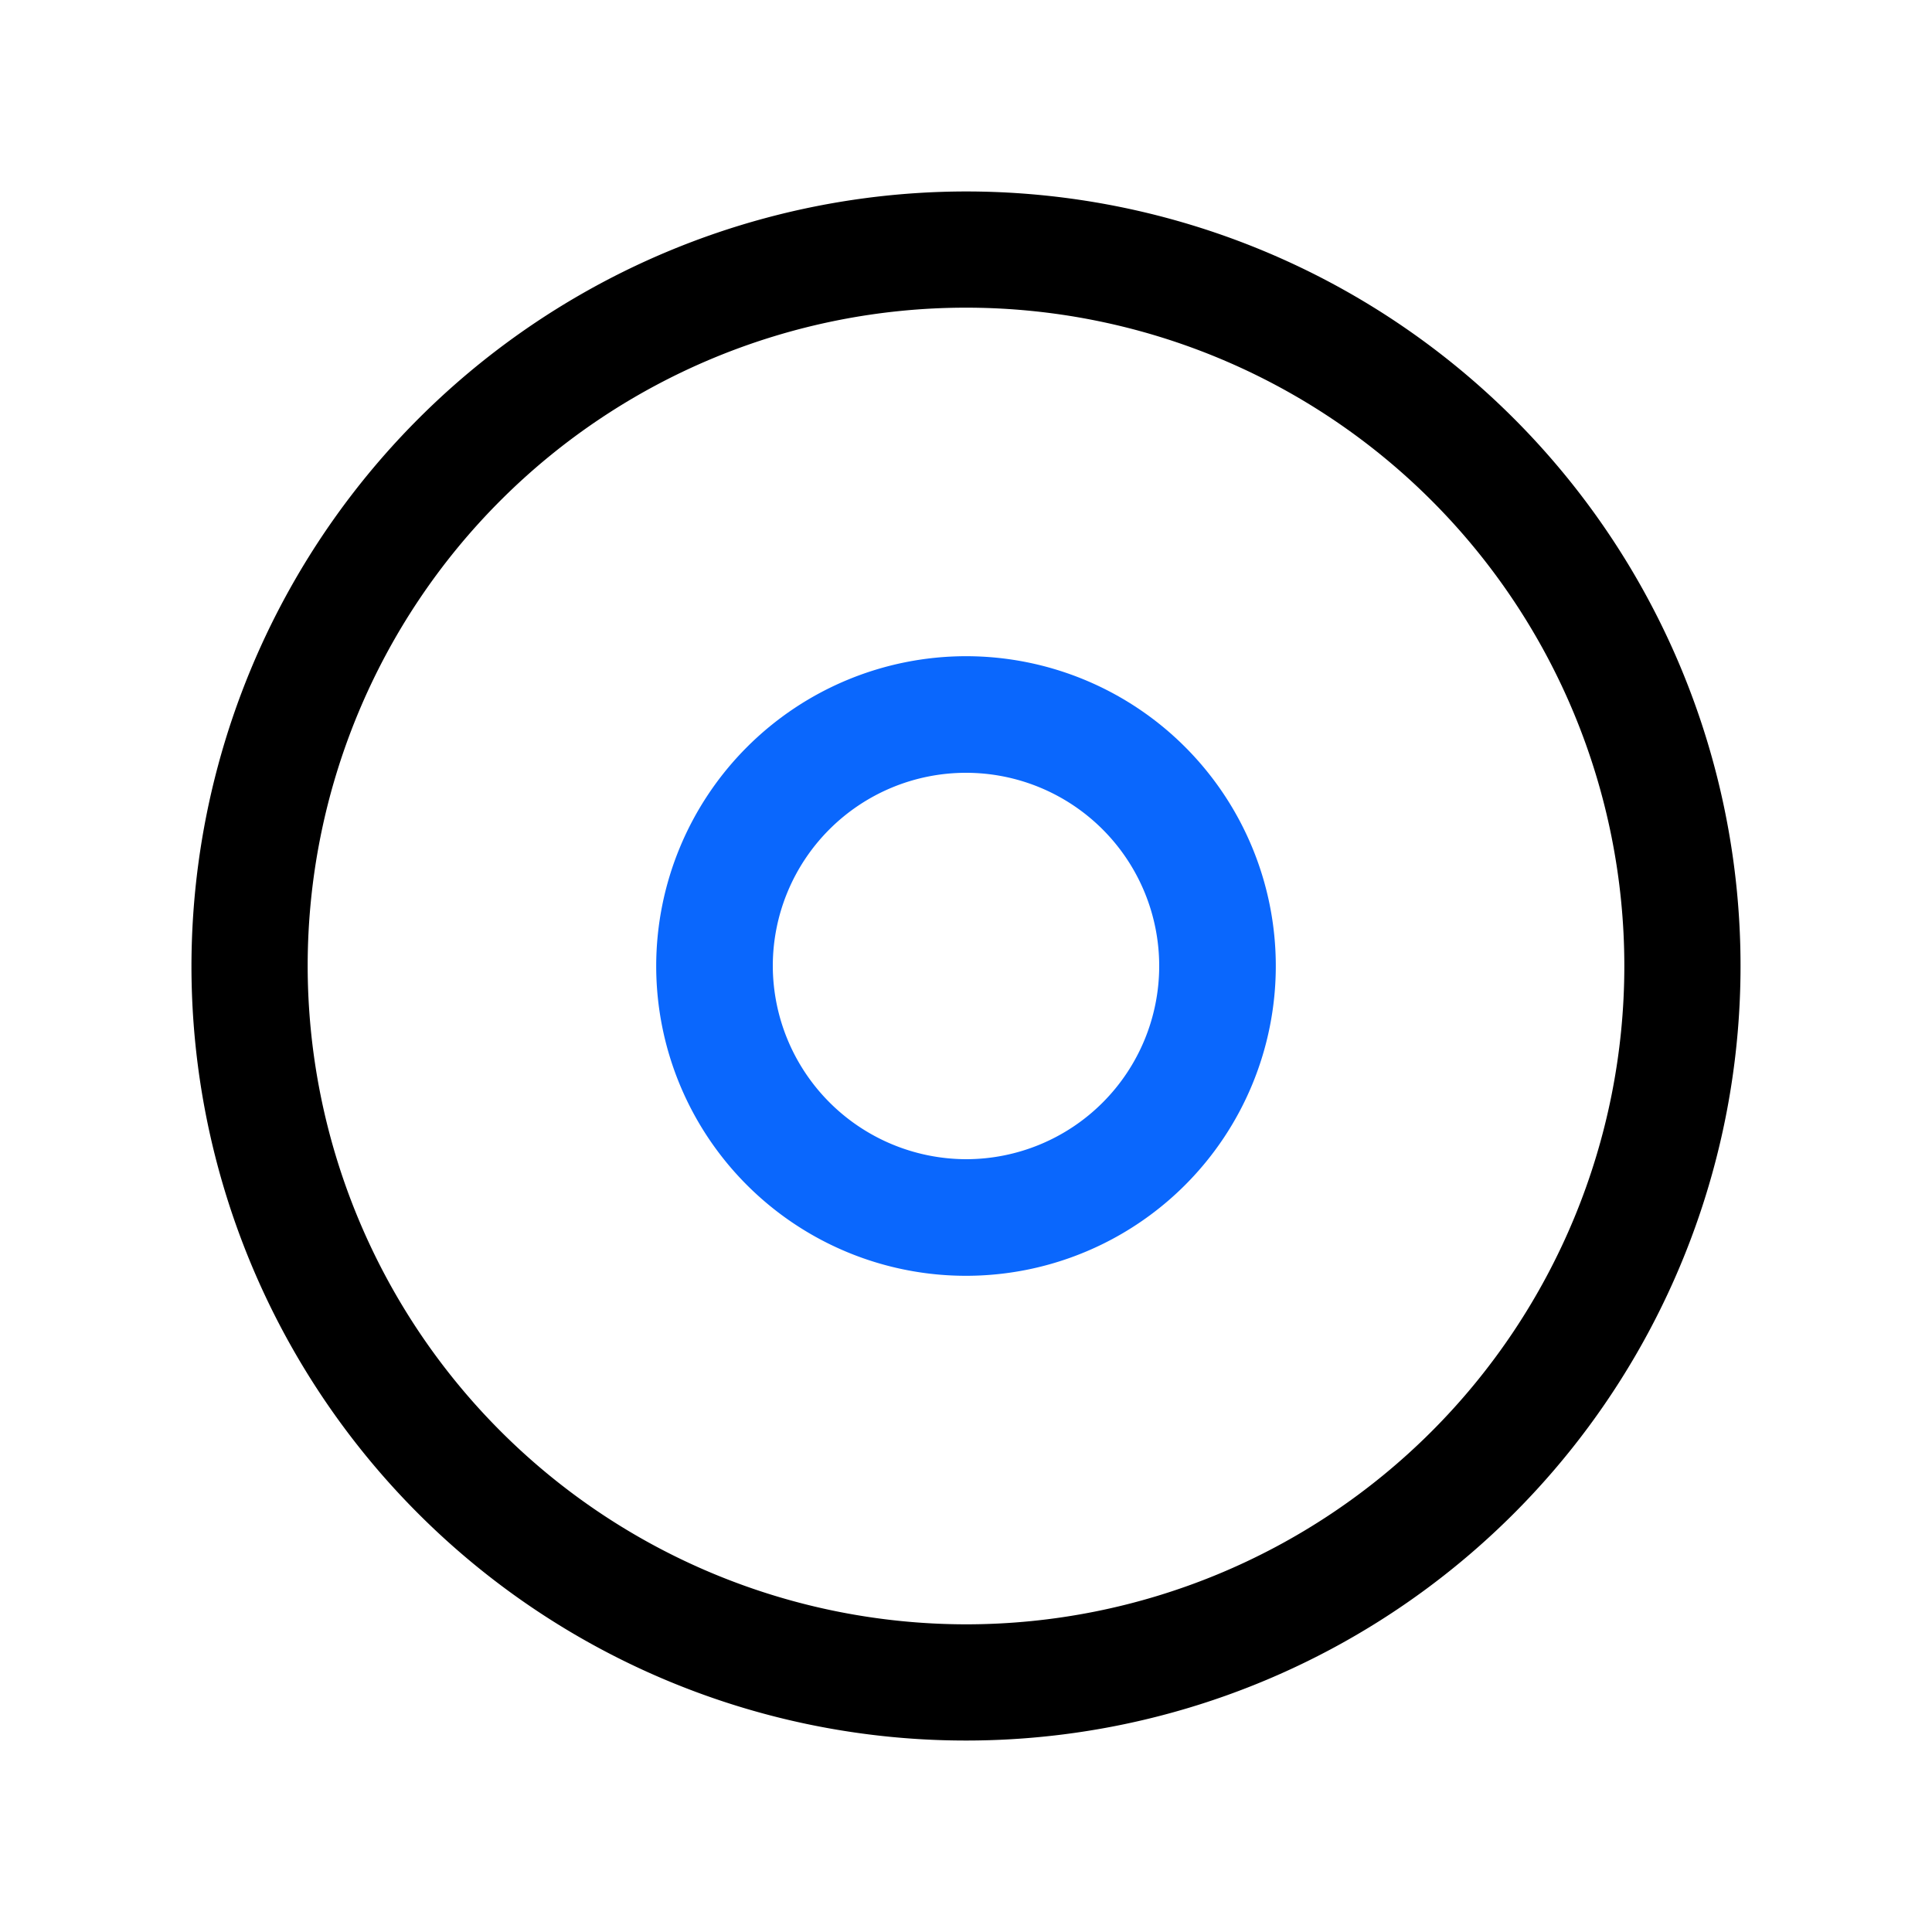
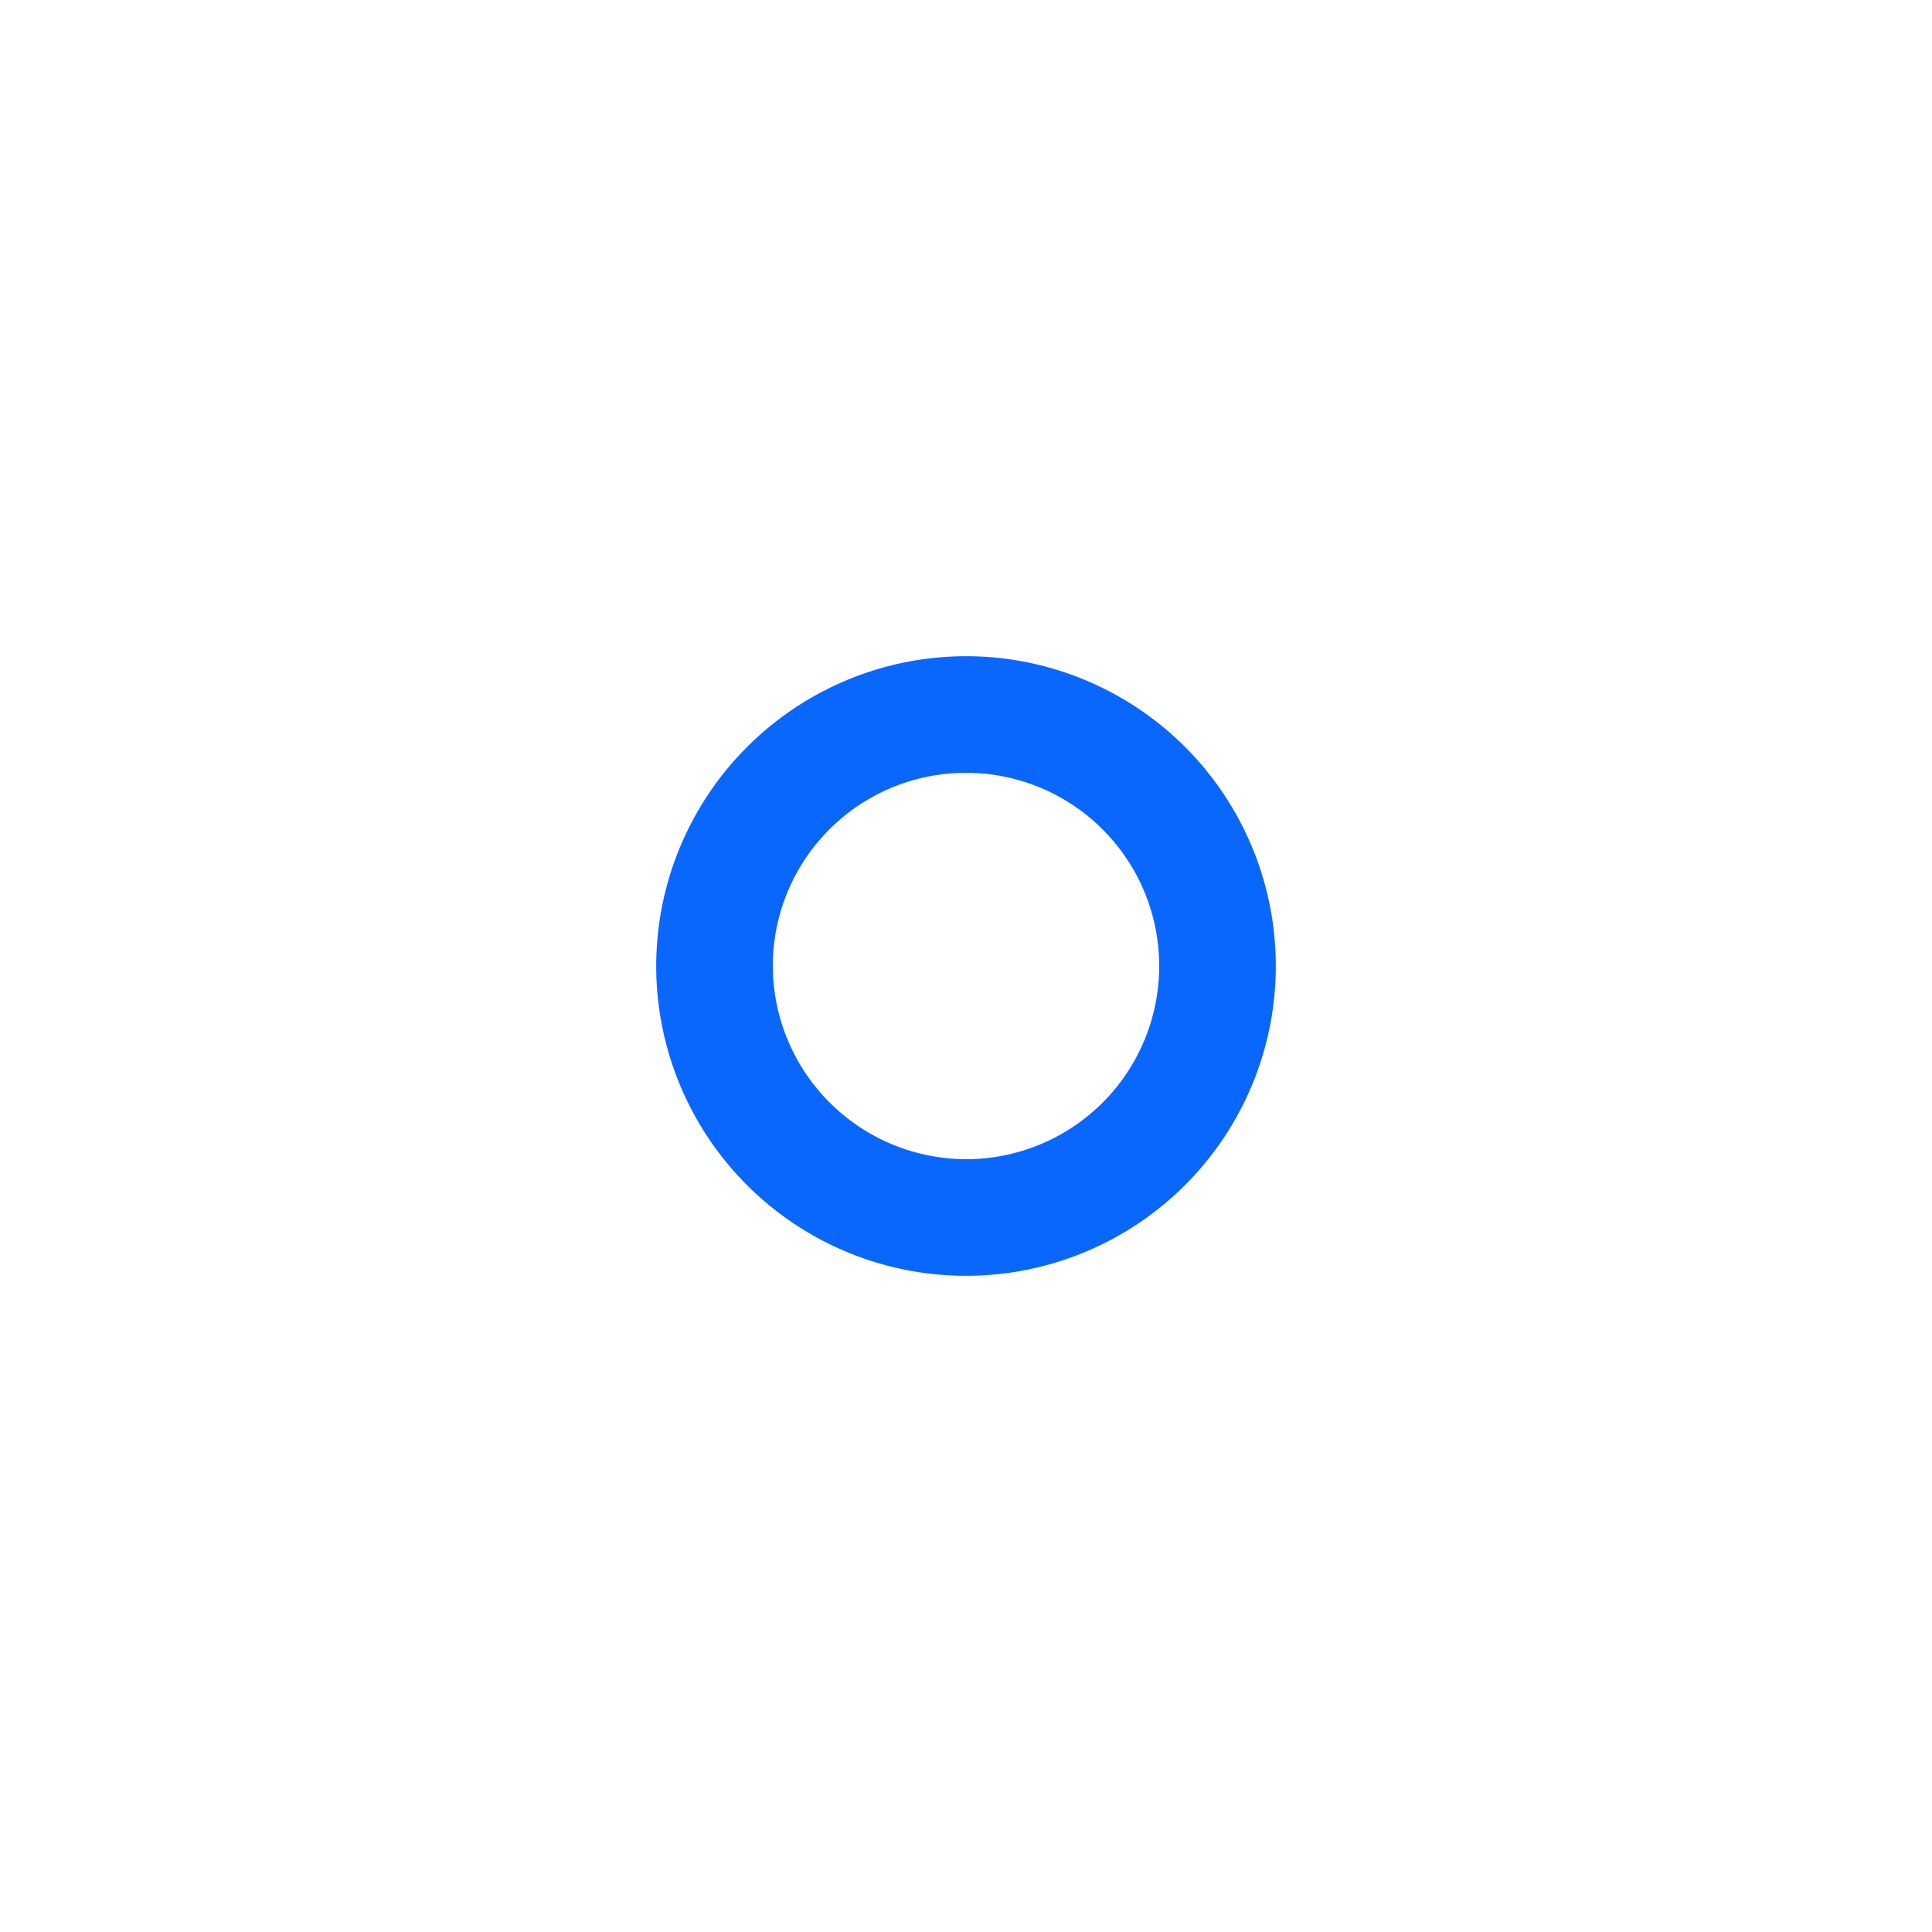
<svg xmlns="http://www.w3.org/2000/svg" id="图层_1" data-name="图层 1" viewBox="0 0 200 200">
  <defs>
    <style>.cls-1{fill:#0a67fd;}</style>
  </defs>
-   <path d="M100,19.82A80.18,80.18,0,1,1,19.82,100,80.27,80.27,0,0,1,100,19.82Zm0,148.33A68.15,68.15,0,1,0,31.85,100,68.22,68.22,0,0,0,100,168.15Zm0,0" />
  <path class="cls-1" d="M100,67.93A32.07,32.07,0,1,1,67.93,100,32.1,32.1,0,0,1,100,67.93ZM100,120a20,20,0,1,0-20-20,20.06,20.06,0,0,0,20,20Zm0,0" />
</svg>